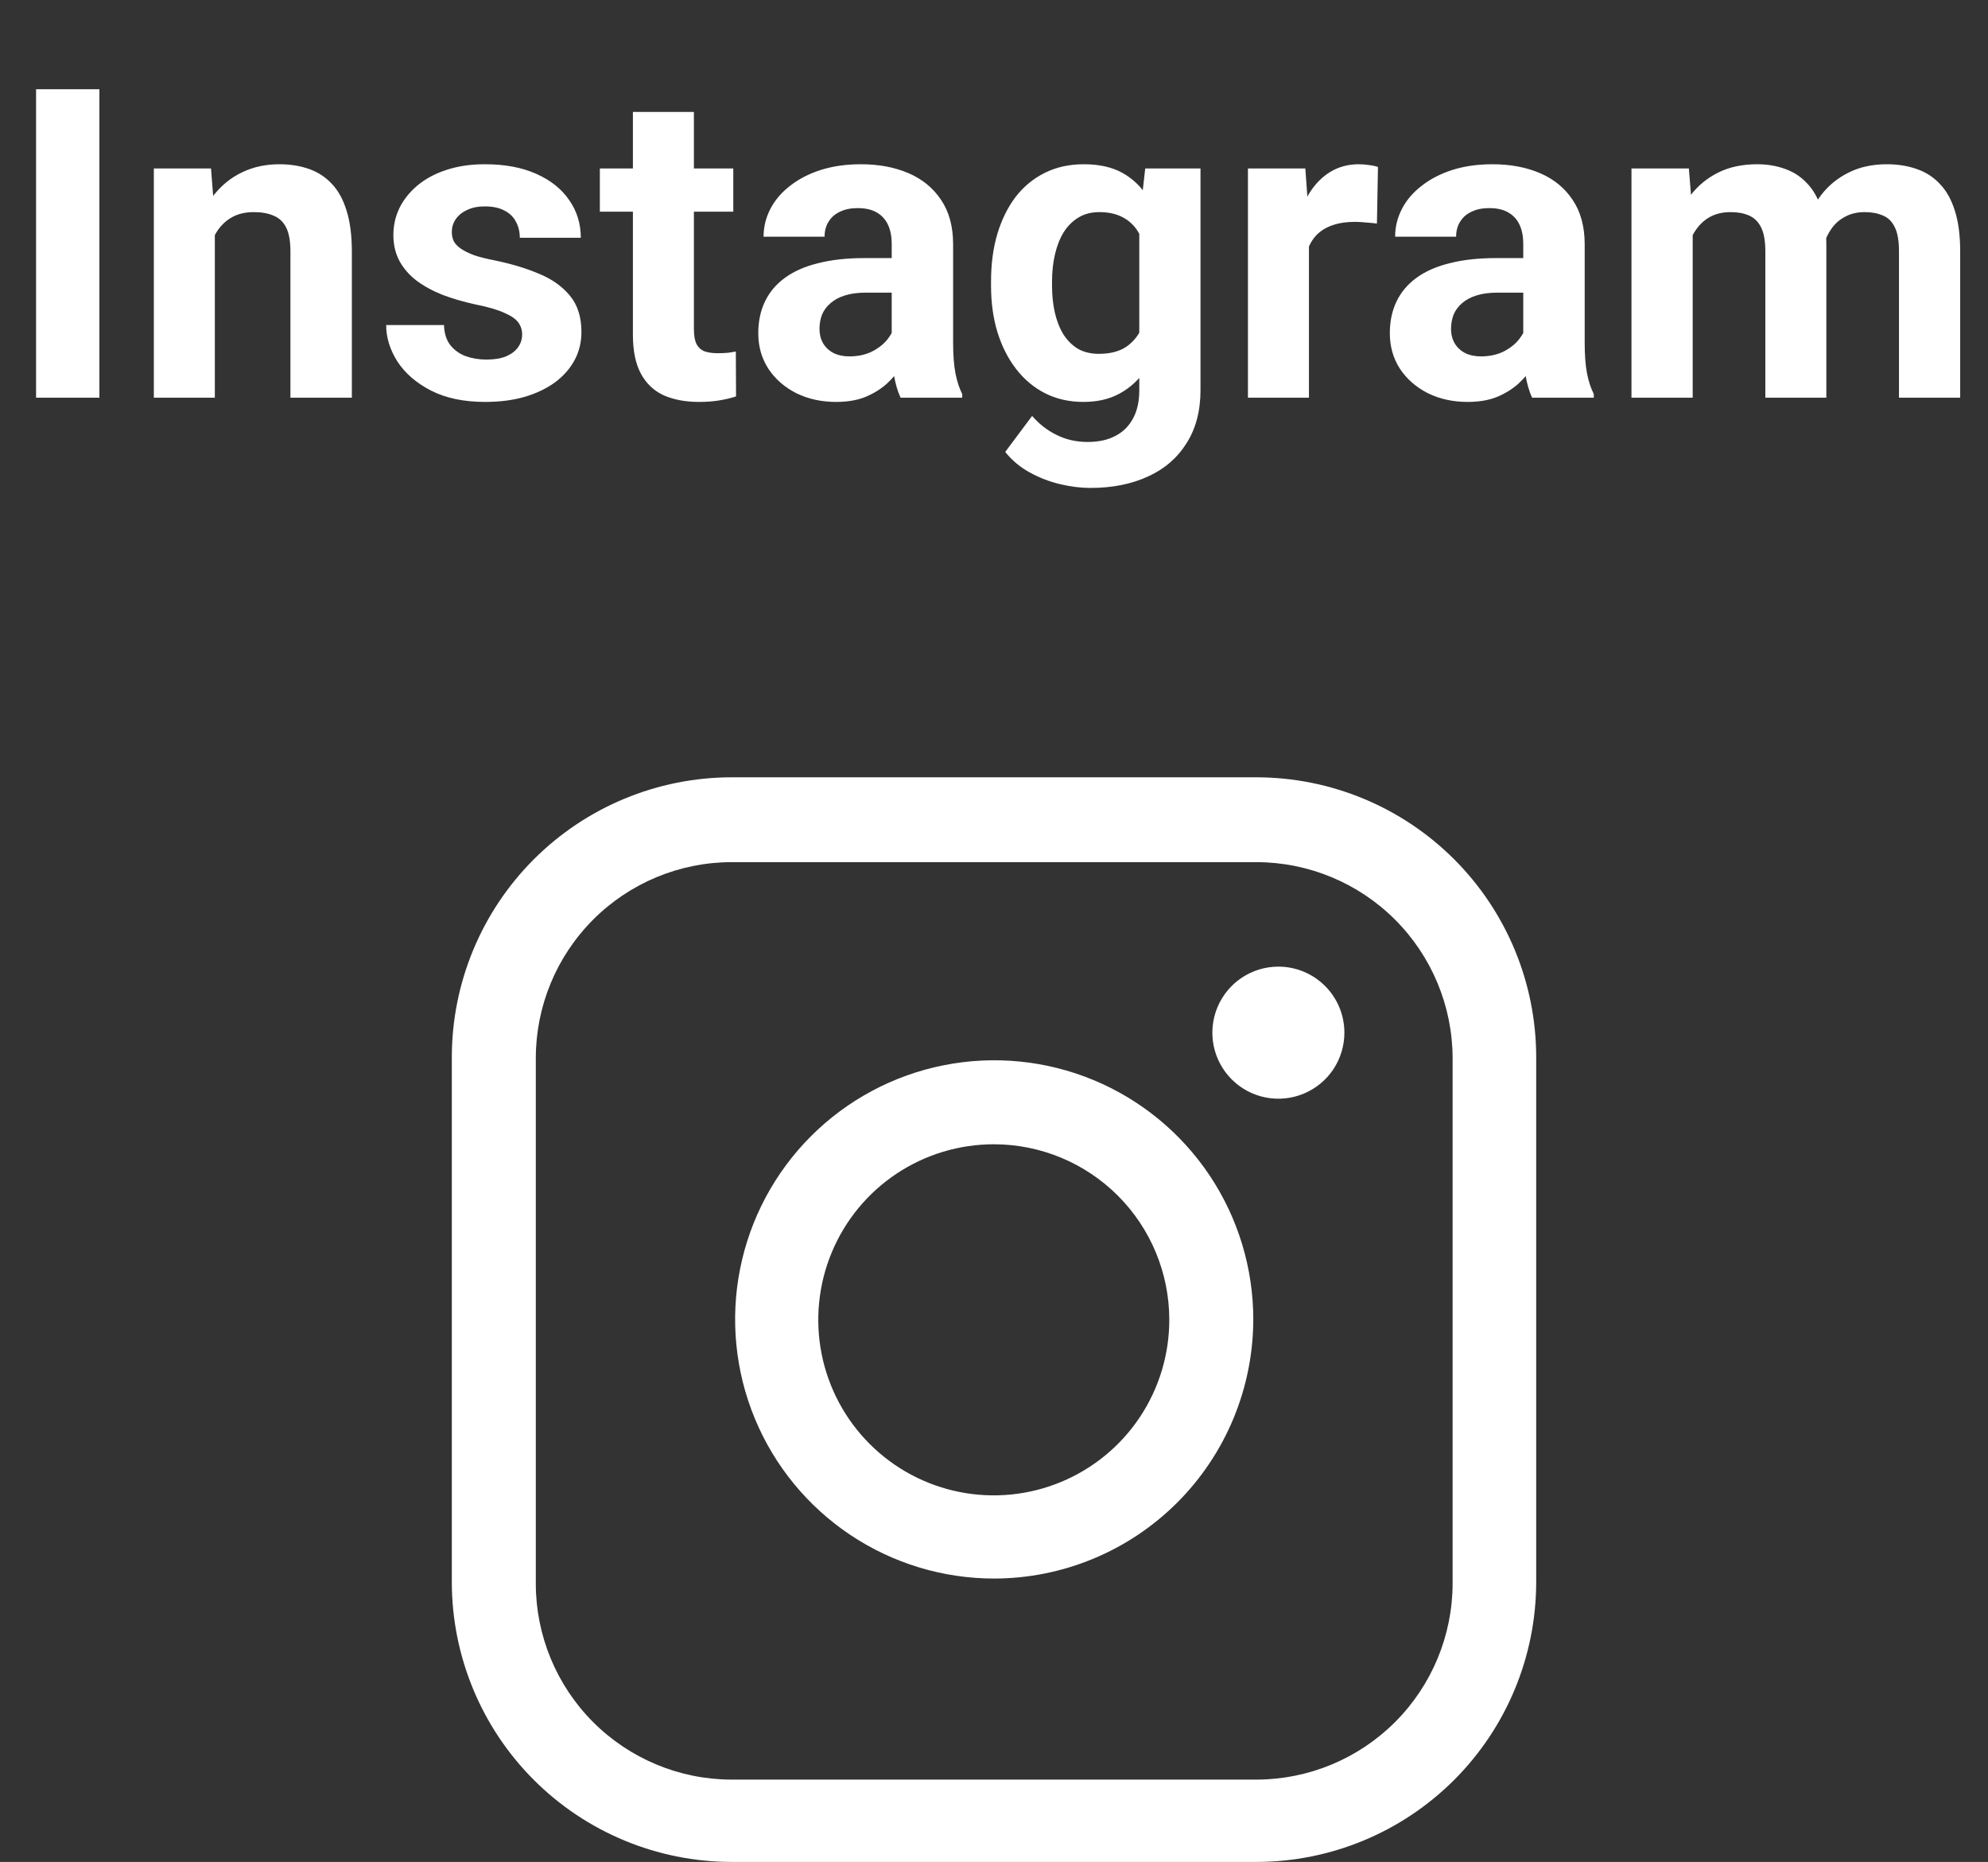
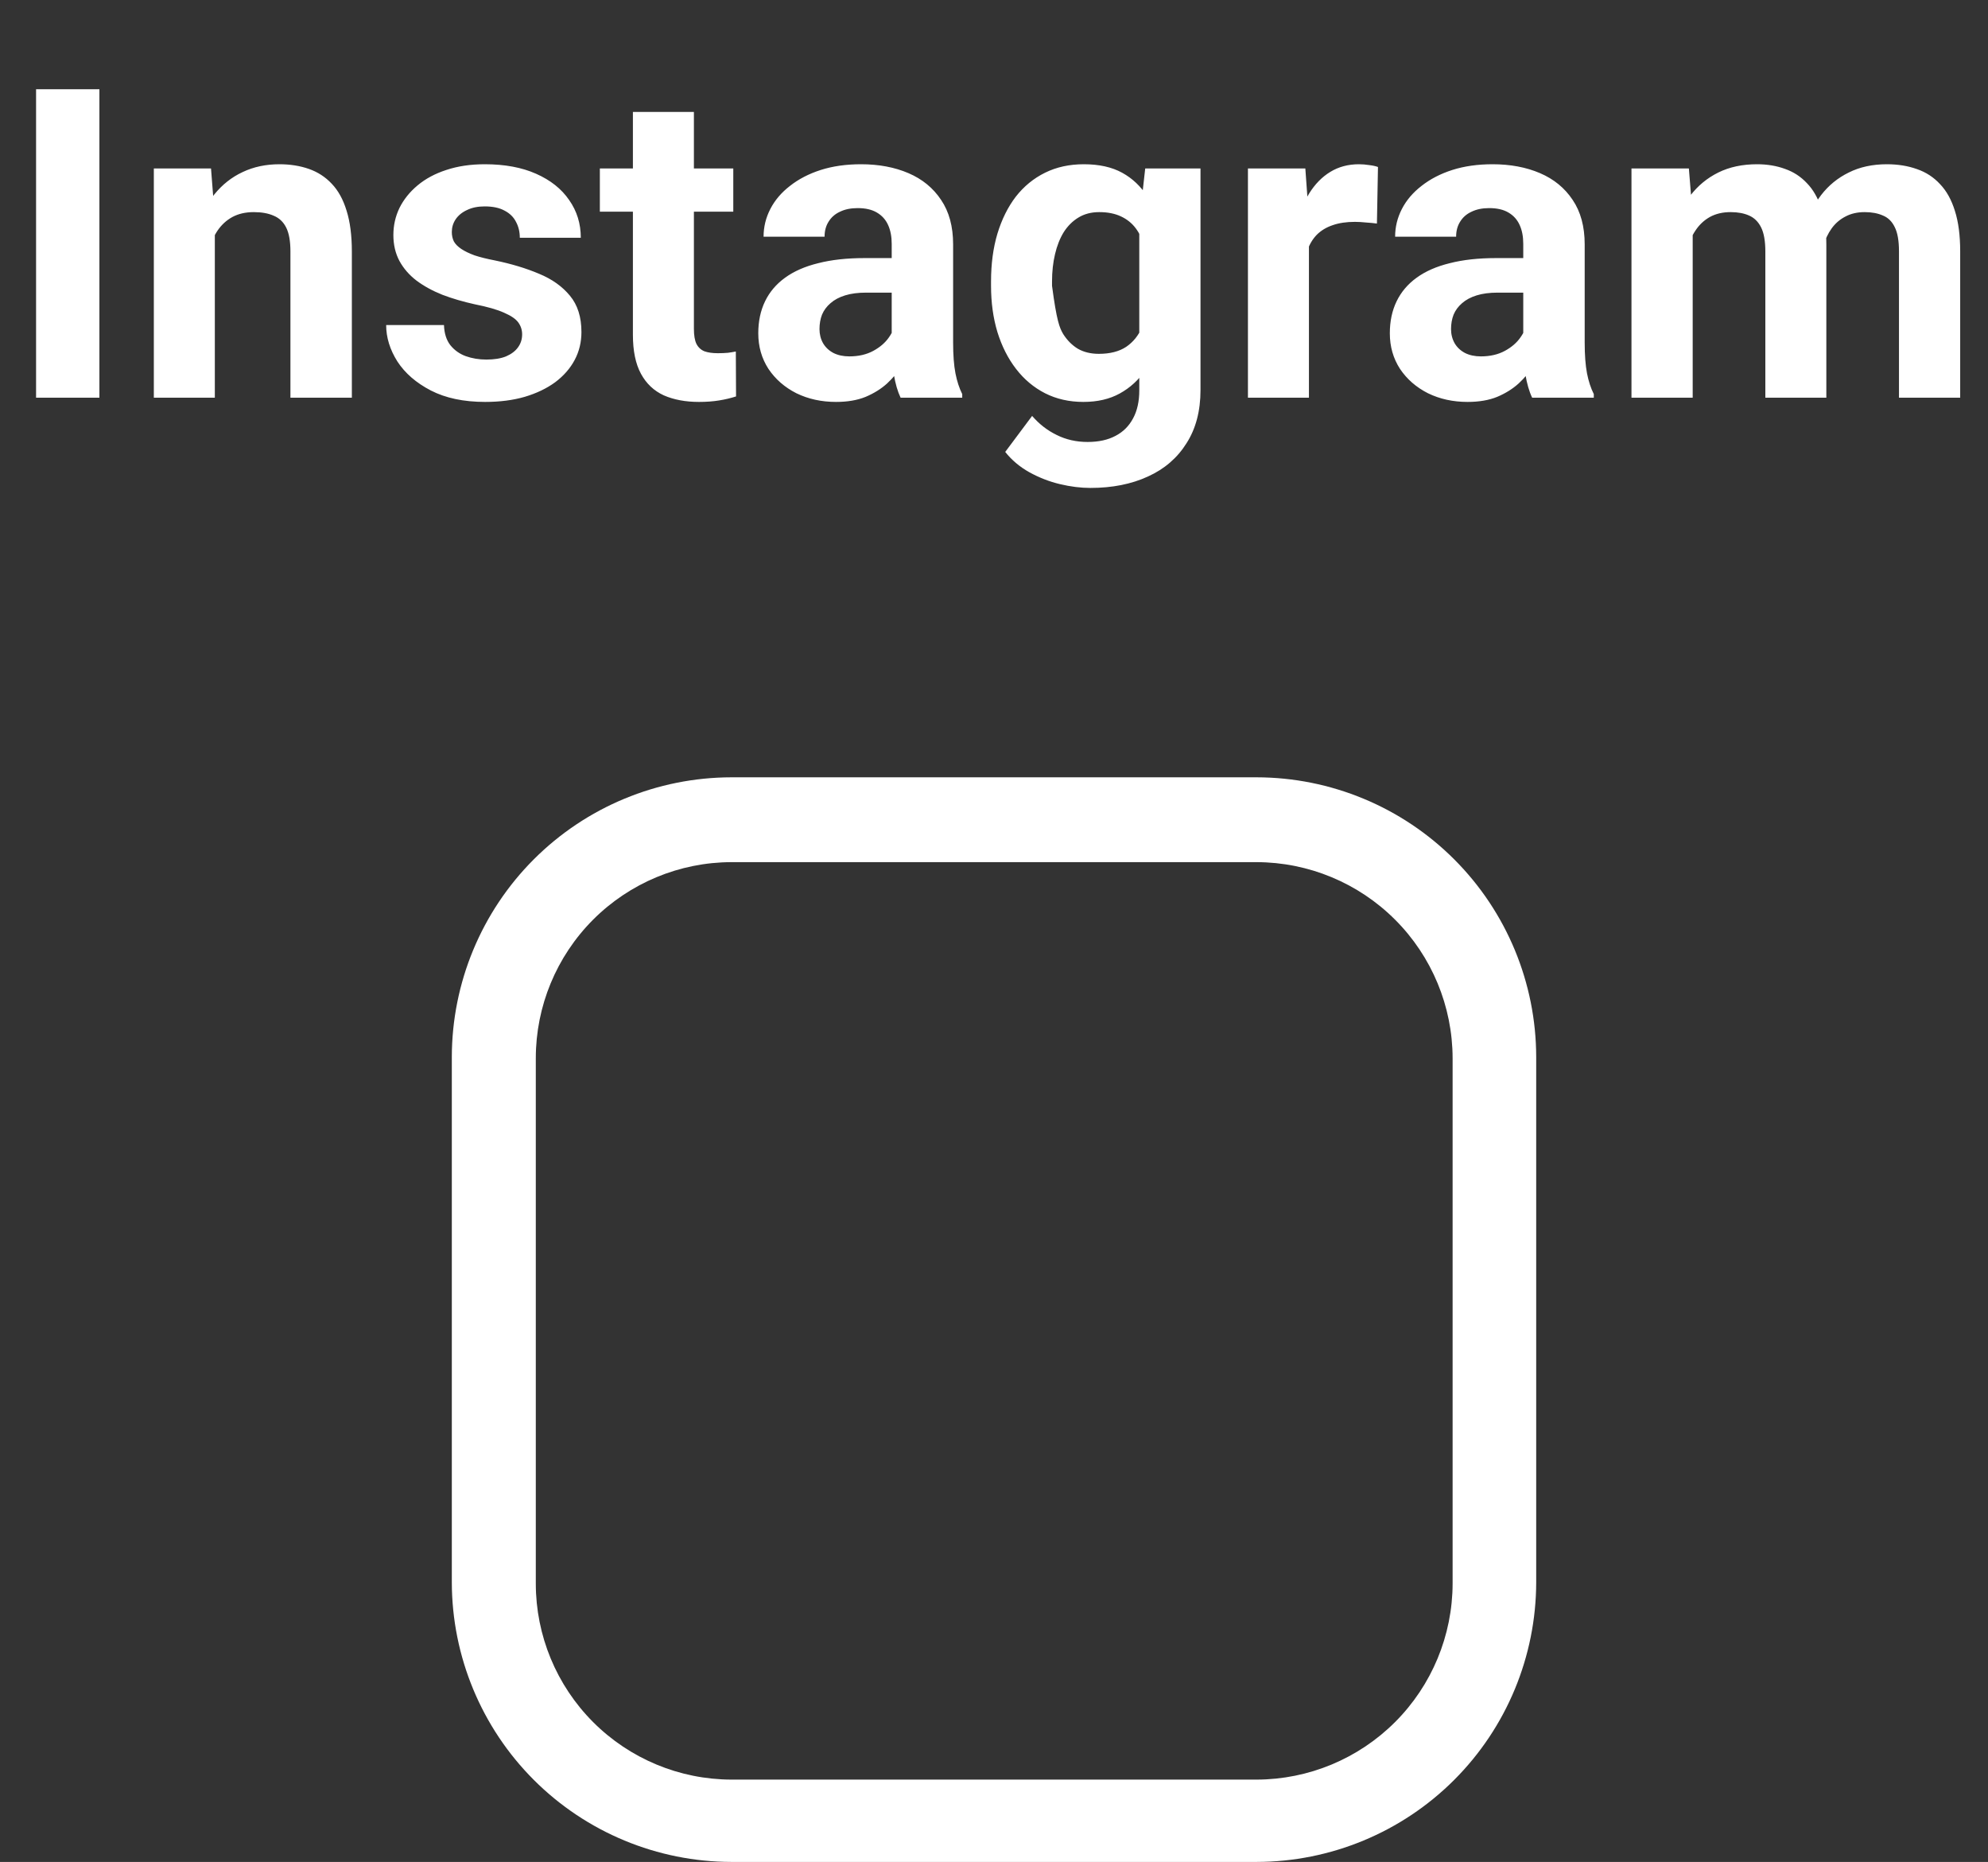
<svg xmlns="http://www.w3.org/2000/svg" width="110" height="103" viewBox="0 0 110 103" fill="none">
  <rect x="0" y="0" width="110" height="103" fill="#333333" stroke="none" />
-   <path d="M5.5 4.938V22H1.996V4.938H5.5ZM11.887 12.027V22H8.512V9.32H11.676L11.887 12.027ZM11.395 15.215H10.48C10.48 14.277 10.602 13.434 10.844 12.684C11.086 11.926 11.426 11.281 11.863 10.75C12.301 10.211 12.82 9.801 13.422 9.52C14.031 9.23 14.711 9.086 15.461 9.086C16.055 9.086 16.598 9.172 17.09 9.344C17.582 9.516 18.004 9.789 18.355 10.164C18.715 10.539 18.988 11.035 19.176 11.652C19.371 12.27 19.469 13.023 19.469 13.914V22H16.07V13.902C16.07 13.34 15.992 12.902 15.836 12.59C15.68 12.277 15.449 12.059 15.145 11.934C14.848 11.801 14.48 11.734 14.043 11.734C13.59 11.734 13.195 11.824 12.859 12.004C12.531 12.184 12.258 12.434 12.039 12.754C11.828 13.066 11.668 13.434 11.559 13.855C11.449 14.277 11.395 14.73 11.395 15.215ZM28.891 18.496C28.891 18.254 28.82 18.035 28.68 17.84C28.539 17.645 28.277 17.465 27.895 17.301C27.52 17.129 26.977 16.973 26.266 16.832C25.625 16.691 25.027 16.516 24.473 16.305C23.926 16.086 23.449 15.824 23.043 15.52C22.645 15.215 22.332 14.855 22.105 14.441C21.879 14.02 21.766 13.539 21.766 13C21.766 12.469 21.879 11.969 22.105 11.5C22.34 11.031 22.672 10.617 23.102 10.258C23.539 9.891 24.07 9.605 24.695 9.402C25.328 9.191 26.039 9.086 26.828 9.086C27.93 9.086 28.875 9.262 29.664 9.613C30.461 9.965 31.07 10.449 31.492 11.066C31.922 11.676 32.137 12.371 32.137 13.152H28.762C28.762 12.824 28.691 12.531 28.551 12.273C28.418 12.008 28.207 11.801 27.918 11.652C27.637 11.496 27.27 11.418 26.816 11.418C26.441 11.418 26.117 11.484 25.844 11.617C25.57 11.742 25.359 11.914 25.211 12.133C25.07 12.344 25 12.578 25 12.836C25 13.031 25.039 13.207 25.117 13.363C25.203 13.512 25.34 13.648 25.527 13.773C25.715 13.898 25.957 14.016 26.254 14.125C26.559 14.227 26.934 14.32 27.379 14.406C28.293 14.594 29.109 14.84 29.828 15.145C30.547 15.441 31.117 15.848 31.539 16.363C31.961 16.871 32.172 17.539 32.172 18.367C32.172 18.93 32.047 19.445 31.797 19.914C31.547 20.383 31.188 20.793 30.719 21.145C30.25 21.488 29.688 21.758 29.031 21.953C28.383 22.141 27.652 22.234 26.84 22.234C25.66 22.234 24.66 22.023 23.84 21.602C23.027 21.18 22.41 20.645 21.988 19.996C21.574 19.34 21.367 18.668 21.367 17.98H24.566C24.582 18.441 24.699 18.812 24.918 19.094C25.145 19.375 25.43 19.578 25.773 19.703C26.125 19.828 26.504 19.891 26.91 19.891C27.348 19.891 27.711 19.832 28 19.715C28.289 19.59 28.508 19.426 28.656 19.223C28.812 19.012 28.891 18.77 28.891 18.496ZM40.574 9.32V11.711H33.191V9.32H40.574ZM35.02 6.191H38.395V18.18C38.395 18.547 38.441 18.828 38.535 19.023C38.637 19.219 38.785 19.355 38.98 19.434C39.176 19.504 39.422 19.539 39.719 19.539C39.93 19.539 40.117 19.531 40.281 19.516C40.453 19.492 40.598 19.469 40.715 19.445L40.727 21.93C40.438 22.023 40.125 22.098 39.789 22.152C39.453 22.207 39.082 22.234 38.676 22.234C37.934 22.234 37.285 22.113 36.73 21.871C36.184 21.621 35.762 21.223 35.465 20.676C35.168 20.129 35.02 19.41 35.02 18.52V6.191ZM49.34 19.141V13.492C49.34 13.086 49.273 12.738 49.141 12.449C49.008 12.152 48.801 11.922 48.52 11.758C48.246 11.594 47.891 11.512 47.453 11.512C47.078 11.512 46.754 11.578 46.48 11.711C46.207 11.836 45.996 12.02 45.848 12.262C45.699 12.496 45.625 12.773 45.625 13.094H42.25C42.25 12.555 42.375 12.043 42.625 11.559C42.875 11.074 43.238 10.648 43.715 10.281C44.191 9.906 44.758 9.613 45.414 9.402C46.078 9.191 46.82 9.086 47.641 9.086C48.625 9.086 49.5 9.25 50.266 9.578C51.031 9.906 51.633 10.398 52.07 11.055C52.516 11.711 52.738 12.531 52.738 13.516V18.941C52.738 19.637 52.781 20.207 52.867 20.652C52.953 21.09 53.078 21.473 53.242 21.801V22H49.832C49.668 21.656 49.543 21.227 49.457 20.711C49.379 20.188 49.34 19.664 49.34 19.141ZM49.785 14.277L49.809 16.188H47.922C47.477 16.188 47.09 16.238 46.762 16.34C46.434 16.441 46.164 16.586 45.953 16.773C45.742 16.953 45.586 17.164 45.484 17.406C45.391 17.648 45.344 17.914 45.344 18.203C45.344 18.492 45.41 18.754 45.543 18.988C45.676 19.215 45.867 19.395 46.117 19.527C46.367 19.652 46.66 19.715 46.996 19.715C47.504 19.715 47.945 19.613 48.32 19.41C48.695 19.207 48.984 18.957 49.188 18.66C49.398 18.363 49.508 18.082 49.516 17.816L50.406 19.246C50.281 19.566 50.109 19.898 49.891 20.242C49.68 20.586 49.41 20.91 49.082 21.215C48.754 21.512 48.359 21.758 47.898 21.953C47.438 22.141 46.891 22.234 46.258 22.234C45.453 22.234 44.723 22.074 44.066 21.754C43.418 21.426 42.902 20.977 42.52 20.406C42.145 19.828 41.957 19.172 41.957 18.438C41.957 17.773 42.082 17.184 42.332 16.668C42.582 16.152 42.949 15.719 43.434 15.367C43.926 15.008 44.539 14.738 45.273 14.559C46.008 14.371 46.859 14.277 47.828 14.277H49.785ZM63.367 9.32H66.426V21.578C66.426 22.734 66.168 23.715 65.652 24.52C65.144 25.332 64.434 25.945 63.52 26.359C62.605 26.781 61.543 26.992 60.332 26.992C59.801 26.992 59.238 26.922 58.645 26.781C58.059 26.641 57.496 26.422 56.957 26.125C56.426 25.828 55.98 25.453 55.621 25L57.109 23.008C57.5 23.461 57.953 23.812 58.469 24.062C58.984 24.32 59.555 24.449 60.18 24.449C60.789 24.449 61.305 24.336 61.727 24.109C62.148 23.891 62.473 23.566 62.699 23.137C62.926 22.715 63.039 22.203 63.039 21.602V12.25L63.367 9.32ZM54.836 15.812V15.566C54.836 14.598 54.953 13.719 55.188 12.93C55.43 12.133 55.77 11.449 56.207 10.879C56.652 10.309 57.191 9.867 57.824 9.555C58.457 9.242 59.172 9.086 59.969 9.086C60.812 9.086 61.52 9.242 62.09 9.555C62.66 9.867 63.129 10.312 63.496 10.891C63.863 11.461 64.148 12.137 64.352 12.918C64.562 13.691 64.727 14.539 64.844 15.461V16C64.727 16.883 64.551 17.703 64.316 18.461C64.082 19.219 63.773 19.883 63.391 20.453C63.008 21.016 62.531 21.453 61.961 21.766C61.398 22.078 60.727 22.234 59.945 22.234C59.164 22.234 58.457 22.074 57.824 21.754C57.199 21.434 56.664 20.984 56.219 20.406C55.773 19.828 55.43 19.148 55.188 18.367C54.953 17.586 54.836 16.734 54.836 15.812ZM58.211 15.566V15.812C58.211 16.336 58.262 16.824 58.363 17.277C58.465 17.73 58.621 18.133 58.832 18.484C59.051 18.828 59.32 19.098 59.641 19.293C59.969 19.48 60.355 19.574 60.801 19.574C61.418 19.574 61.922 19.445 62.312 19.188C62.703 18.922 62.996 18.559 63.191 18.098C63.387 17.637 63.5 17.105 63.531 16.504V14.969C63.516 14.477 63.449 14.035 63.332 13.645C63.215 13.246 63.051 12.906 62.84 12.625C62.629 12.344 62.355 12.125 62.02 11.969C61.684 11.812 61.285 11.734 60.824 11.734C60.379 11.734 59.992 11.836 59.664 12.039C59.344 12.234 59.074 12.504 58.855 12.848C58.645 13.191 58.484 13.598 58.375 14.066C58.266 14.527 58.211 15.027 58.211 15.566ZM72.426 12.086V22H69.051V9.32H72.227L72.426 12.086ZM76.246 9.238L76.188 12.367C76.023 12.344 75.824 12.324 75.59 12.309C75.363 12.285 75.156 12.273 74.969 12.273C74.492 12.273 74.078 12.336 73.727 12.461C73.383 12.578 73.094 12.754 72.859 12.988C72.633 13.223 72.461 13.508 72.344 13.844C72.234 14.18 72.172 14.562 72.156 14.992L71.477 14.781C71.477 13.961 71.559 13.207 71.723 12.52C71.887 11.824 72.125 11.219 72.438 10.703C72.758 10.188 73.148 9.789 73.609 9.508C74.07 9.227 74.598 9.086 75.191 9.086C75.379 9.086 75.57 9.102 75.766 9.133C75.961 9.156 76.121 9.191 76.246 9.238ZM84.285 19.141V13.492C84.285 13.086 84.219 12.738 84.086 12.449C83.953 12.152 83.746 11.922 83.465 11.758C83.191 11.594 82.836 11.512 82.398 11.512C82.023 11.512 81.699 11.578 81.426 11.711C81.152 11.836 80.941 12.02 80.793 12.262C80.644 12.496 80.57 12.773 80.57 13.094H77.195C77.195 12.555 77.32 12.043 77.57 11.559C77.82 11.074 78.184 10.648 78.66 10.281C79.137 9.906 79.703 9.613 80.359 9.402C81.023 9.191 81.766 9.086 82.586 9.086C83.57 9.086 84.445 9.25 85.211 9.578C85.977 9.906 86.578 10.398 87.016 11.055C87.461 11.711 87.684 12.531 87.684 13.516V18.941C87.684 19.637 87.727 20.207 87.812 20.652C87.898 21.09 88.023 21.473 88.188 21.801V22H84.777C84.613 21.656 84.488 21.227 84.402 20.711C84.324 20.188 84.285 19.664 84.285 19.141ZM84.731 14.277L84.754 16.188H82.867C82.422 16.188 82.035 16.238 81.707 16.34C81.379 16.441 81.109 16.586 80.898 16.773C80.688 16.953 80.531 17.164 80.43 17.406C80.336 17.648 80.289 17.914 80.289 18.203C80.289 18.492 80.356 18.754 80.488 18.988C80.621 19.215 80.812 19.395 81.062 19.527C81.312 19.652 81.606 19.715 81.941 19.715C82.449 19.715 82.891 19.613 83.266 19.41C83.641 19.207 83.93 18.957 84.133 18.66C84.344 18.363 84.453 18.082 84.461 17.816L85.352 19.246C85.227 19.566 85.055 19.898 84.836 20.242C84.625 20.586 84.356 20.91 84.027 21.215C83.699 21.512 83.305 21.758 82.844 21.953C82.383 22.141 81.836 22.234 81.203 22.234C80.398 22.234 79.668 22.074 79.012 21.754C78.363 21.426 77.848 20.977 77.465 20.406C77.09 19.828 76.902 19.172 76.902 18.438C76.902 17.773 77.027 17.184 77.277 16.668C77.527 16.152 77.894 15.719 78.379 15.367C78.871 15.008 79.484 14.738 80.219 14.559C80.953 14.371 81.805 14.277 82.773 14.277H84.731ZM93.66 11.945V22H90.273V9.32H93.449L93.66 11.945ZM93.191 15.215H92.254C92.254 14.332 92.359 13.52 92.57 12.777C92.789 12.027 93.106 11.379 93.519 10.832C93.941 10.277 94.461 9.848 95.078 9.543C95.695 9.238 96.41 9.086 97.223 9.086C97.785 9.086 98.301 9.172 98.769 9.344C99.238 9.508 99.641 9.77 99.977 10.129C100.32 10.48 100.586 10.941 100.773 11.512C100.961 12.074 101.055 12.75 101.055 13.539V22H97.68V13.914C97.68 13.336 97.602 12.891 97.445 12.578C97.289 12.266 97.066 12.047 96.777 11.922C96.496 11.797 96.156 11.734 95.758 11.734C95.32 11.734 94.938 11.824 94.609 12.004C94.289 12.184 94.023 12.434 93.812 12.754C93.602 13.066 93.445 13.434 93.344 13.855C93.242 14.277 93.191 14.73 93.191 15.215ZM100.738 14.828L99.531 14.98C99.531 14.152 99.633 13.383 99.836 12.672C100.047 11.961 100.355 11.336 100.762 10.797C101.176 10.258 101.688 9.84 102.297 9.543C102.906 9.238 103.609 9.086 104.406 9.086C105.016 9.086 105.57 9.176 106.07 9.355C106.57 9.527 106.996 9.805 107.348 10.188C107.707 10.562 107.98 11.055 108.168 11.664C108.363 12.273 108.461 13.02 108.461 13.902V22H105.074V13.902C105.074 13.316 104.996 12.871 104.84 12.566C104.691 12.254 104.473 12.039 104.184 11.922C103.902 11.797 103.566 11.734 103.176 11.734C102.77 11.734 102.414 11.816 102.109 11.98C101.805 12.137 101.551 12.355 101.348 12.637C101.145 12.918 100.992 13.246 100.891 13.621C100.789 13.988 100.738 14.391 100.738 14.828Z" fill="white" />
+   <path d="M5.5 4.938V22H1.996V4.938H5.5ZM11.887 12.027V22H8.512V9.32H11.676L11.887 12.027ZM11.395 15.215H10.48C10.48 14.277 10.602 13.434 10.844 12.684C11.086 11.926 11.426 11.281 11.863 10.75C12.301 10.211 12.82 9.801 13.422 9.52C14.031 9.23 14.711 9.086 15.461 9.086C16.055 9.086 16.598 9.172 17.09 9.344C17.582 9.516 18.004 9.789 18.355 10.164C18.715 10.539 18.988 11.035 19.176 11.652C19.371 12.27 19.469 13.023 19.469 13.914V22H16.07V13.902C16.07 13.34 15.992 12.902 15.836 12.59C15.68 12.277 15.449 12.059 15.145 11.934C14.848 11.801 14.48 11.734 14.043 11.734C13.59 11.734 13.195 11.824 12.859 12.004C12.531 12.184 12.258 12.434 12.039 12.754C11.828 13.066 11.668 13.434 11.559 13.855C11.449 14.277 11.395 14.73 11.395 15.215ZM28.891 18.496C28.891 18.254 28.82 18.035 28.68 17.84C28.539 17.645 28.277 17.465 27.895 17.301C27.52 17.129 26.977 16.973 26.266 16.832C25.625 16.691 25.027 16.516 24.473 16.305C23.926 16.086 23.449 15.824 23.043 15.52C22.645 15.215 22.332 14.855 22.105 14.441C21.879 14.02 21.766 13.539 21.766 13C21.766 12.469 21.879 11.969 22.105 11.5C22.34 11.031 22.672 10.617 23.102 10.258C23.539 9.891 24.07 9.605 24.695 9.402C25.328 9.191 26.039 9.086 26.828 9.086C27.93 9.086 28.875 9.262 29.664 9.613C30.461 9.965 31.07 10.449 31.492 11.066C31.922 11.676 32.137 12.371 32.137 13.152H28.762C28.762 12.824 28.691 12.531 28.551 12.273C28.418 12.008 28.207 11.801 27.918 11.652C27.637 11.496 27.27 11.418 26.816 11.418C26.441 11.418 26.117 11.484 25.844 11.617C25.57 11.742 25.359 11.914 25.211 12.133C25.07 12.344 25 12.578 25 12.836C25 13.031 25.039 13.207 25.117 13.363C25.203 13.512 25.34 13.648 25.527 13.773C25.715 13.898 25.957 14.016 26.254 14.125C26.559 14.227 26.934 14.32 27.379 14.406C28.293 14.594 29.109 14.84 29.828 15.145C30.547 15.441 31.117 15.848 31.539 16.363C31.961 16.871 32.172 17.539 32.172 18.367C32.172 18.93 32.047 19.445 31.797 19.914C31.547 20.383 31.188 20.793 30.719 21.145C30.25 21.488 29.688 21.758 29.031 21.953C28.383 22.141 27.652 22.234 26.84 22.234C25.66 22.234 24.66 22.023 23.84 21.602C23.027 21.18 22.41 20.645 21.988 19.996C21.574 19.34 21.367 18.668 21.367 17.98H24.566C24.582 18.441 24.699 18.812 24.918 19.094C25.145 19.375 25.43 19.578 25.773 19.703C26.125 19.828 26.504 19.891 26.91 19.891C27.348 19.891 27.711 19.832 28 19.715C28.289 19.59 28.508 19.426 28.656 19.223C28.812 19.012 28.891 18.77 28.891 18.496ZM40.574 9.32V11.711H33.191V9.32H40.574ZM35.02 6.191H38.395V18.18C38.395 18.547 38.441 18.828 38.535 19.023C38.637 19.219 38.785 19.355 38.98 19.434C39.176 19.504 39.422 19.539 39.719 19.539C39.93 19.539 40.117 19.531 40.281 19.516C40.453 19.492 40.598 19.469 40.715 19.445L40.727 21.93C40.438 22.023 40.125 22.098 39.789 22.152C39.453 22.207 39.082 22.234 38.676 22.234C37.934 22.234 37.285 22.113 36.73 21.871C36.184 21.621 35.762 21.223 35.465 20.676C35.168 20.129 35.02 19.41 35.02 18.52V6.191ZM49.34 19.141V13.492C49.34 13.086 49.273 12.738 49.141 12.449C49.008 12.152 48.801 11.922 48.52 11.758C48.246 11.594 47.891 11.512 47.453 11.512C47.078 11.512 46.754 11.578 46.48 11.711C46.207 11.836 45.996 12.02 45.848 12.262C45.699 12.496 45.625 12.773 45.625 13.094H42.25C42.25 12.555 42.375 12.043 42.625 11.559C42.875 11.074 43.238 10.648 43.715 10.281C44.191 9.906 44.758 9.613 45.414 9.402C46.078 9.191 46.82 9.086 47.641 9.086C48.625 9.086 49.5 9.25 50.266 9.578C51.031 9.906 51.633 10.398 52.07 11.055C52.516 11.711 52.738 12.531 52.738 13.516V18.941C52.738 19.637 52.781 20.207 52.867 20.652C52.953 21.09 53.078 21.473 53.242 21.801V22H49.832C49.668 21.656 49.543 21.227 49.457 20.711C49.379 20.188 49.34 19.664 49.34 19.141ZM49.785 14.277L49.809 16.188H47.922C47.477 16.188 47.09 16.238 46.762 16.34C46.434 16.441 46.164 16.586 45.953 16.773C45.742 16.953 45.586 17.164 45.484 17.406C45.391 17.648 45.344 17.914 45.344 18.203C45.344 18.492 45.41 18.754 45.543 18.988C45.676 19.215 45.867 19.395 46.117 19.527C46.367 19.652 46.66 19.715 46.996 19.715C47.504 19.715 47.945 19.613 48.32 19.41C48.695 19.207 48.984 18.957 49.188 18.66C49.398 18.363 49.508 18.082 49.516 17.816L50.406 19.246C50.281 19.566 50.109 19.898 49.891 20.242C49.68 20.586 49.41 20.91 49.082 21.215C48.754 21.512 48.359 21.758 47.898 21.953C47.438 22.141 46.891 22.234 46.258 22.234C45.453 22.234 44.723 22.074 44.066 21.754C43.418 21.426 42.902 20.977 42.52 20.406C42.145 19.828 41.957 19.172 41.957 18.438C41.957 17.773 42.082 17.184 42.332 16.668C42.582 16.152 42.949 15.719 43.434 15.367C43.926 15.008 44.539 14.738 45.273 14.559C46.008 14.371 46.859 14.277 47.828 14.277H49.785ZM63.367 9.32H66.426V21.578C66.426 22.734 66.168 23.715 65.652 24.52C65.144 25.332 64.434 25.945 63.52 26.359C62.605 26.781 61.543 26.992 60.332 26.992C59.801 26.992 59.238 26.922 58.645 26.781C58.059 26.641 57.496 26.422 56.957 26.125C56.426 25.828 55.98 25.453 55.621 25L57.109 23.008C57.5 23.461 57.953 23.812 58.469 24.062C58.984 24.32 59.555 24.449 60.18 24.449C60.789 24.449 61.305 24.336 61.727 24.109C62.148 23.891 62.473 23.566 62.699 23.137C62.926 22.715 63.039 22.203 63.039 21.602V12.25L63.367 9.32ZM54.836 15.812V15.566C54.836 14.598 54.953 13.719 55.188 12.93C55.43 12.133 55.77 11.449 56.207 10.879C56.652 10.309 57.191 9.867 57.824 9.555C58.457 9.242 59.172 9.086 59.969 9.086C60.812 9.086 61.52 9.242 62.09 9.555C62.66 9.867 63.129 10.312 63.496 10.891C63.863 11.461 64.148 12.137 64.352 12.918C64.562 13.691 64.727 14.539 64.844 15.461V16C64.727 16.883 64.551 17.703 64.316 18.461C64.082 19.219 63.773 19.883 63.391 20.453C63.008 21.016 62.531 21.453 61.961 21.766C61.398 22.078 60.727 22.234 59.945 22.234C59.164 22.234 58.457 22.074 57.824 21.754C57.199 21.434 56.664 20.984 56.219 20.406C55.773 19.828 55.43 19.148 55.188 18.367C54.953 17.586 54.836 16.734 54.836 15.812ZM58.211 15.566V15.812C58.465 17.73 58.621 18.133 58.832 18.484C59.051 18.828 59.32 19.098 59.641 19.293C59.969 19.48 60.355 19.574 60.801 19.574C61.418 19.574 61.922 19.445 62.312 19.188C62.703 18.922 62.996 18.559 63.191 18.098C63.387 17.637 63.5 17.105 63.531 16.504V14.969C63.516 14.477 63.449 14.035 63.332 13.645C63.215 13.246 63.051 12.906 62.84 12.625C62.629 12.344 62.355 12.125 62.02 11.969C61.684 11.812 61.285 11.734 60.824 11.734C60.379 11.734 59.992 11.836 59.664 12.039C59.344 12.234 59.074 12.504 58.855 12.848C58.645 13.191 58.484 13.598 58.375 14.066C58.266 14.527 58.211 15.027 58.211 15.566ZM72.426 12.086V22H69.051V9.32H72.227L72.426 12.086ZM76.246 9.238L76.188 12.367C76.023 12.344 75.824 12.324 75.59 12.309C75.363 12.285 75.156 12.273 74.969 12.273C74.492 12.273 74.078 12.336 73.727 12.461C73.383 12.578 73.094 12.754 72.859 12.988C72.633 13.223 72.461 13.508 72.344 13.844C72.234 14.18 72.172 14.562 72.156 14.992L71.477 14.781C71.477 13.961 71.559 13.207 71.723 12.52C71.887 11.824 72.125 11.219 72.438 10.703C72.758 10.188 73.148 9.789 73.609 9.508C74.07 9.227 74.598 9.086 75.191 9.086C75.379 9.086 75.57 9.102 75.766 9.133C75.961 9.156 76.121 9.191 76.246 9.238ZM84.285 19.141V13.492C84.285 13.086 84.219 12.738 84.086 12.449C83.953 12.152 83.746 11.922 83.465 11.758C83.191 11.594 82.836 11.512 82.398 11.512C82.023 11.512 81.699 11.578 81.426 11.711C81.152 11.836 80.941 12.02 80.793 12.262C80.644 12.496 80.57 12.773 80.57 13.094H77.195C77.195 12.555 77.32 12.043 77.57 11.559C77.82 11.074 78.184 10.648 78.66 10.281C79.137 9.906 79.703 9.613 80.359 9.402C81.023 9.191 81.766 9.086 82.586 9.086C83.57 9.086 84.445 9.25 85.211 9.578C85.977 9.906 86.578 10.398 87.016 11.055C87.461 11.711 87.684 12.531 87.684 13.516V18.941C87.684 19.637 87.727 20.207 87.812 20.652C87.898 21.09 88.023 21.473 88.188 21.801V22H84.777C84.613 21.656 84.488 21.227 84.402 20.711C84.324 20.188 84.285 19.664 84.285 19.141ZM84.731 14.277L84.754 16.188H82.867C82.422 16.188 82.035 16.238 81.707 16.34C81.379 16.441 81.109 16.586 80.898 16.773C80.688 16.953 80.531 17.164 80.43 17.406C80.336 17.648 80.289 17.914 80.289 18.203C80.289 18.492 80.356 18.754 80.488 18.988C80.621 19.215 80.812 19.395 81.062 19.527C81.312 19.652 81.606 19.715 81.941 19.715C82.449 19.715 82.891 19.613 83.266 19.41C83.641 19.207 83.93 18.957 84.133 18.66C84.344 18.363 84.453 18.082 84.461 17.816L85.352 19.246C85.227 19.566 85.055 19.898 84.836 20.242C84.625 20.586 84.356 20.91 84.027 21.215C83.699 21.512 83.305 21.758 82.844 21.953C82.383 22.141 81.836 22.234 81.203 22.234C80.398 22.234 79.668 22.074 79.012 21.754C78.363 21.426 77.848 20.977 77.465 20.406C77.09 19.828 76.902 19.172 76.902 18.438C76.902 17.773 77.027 17.184 77.277 16.668C77.527 16.152 77.894 15.719 78.379 15.367C78.871 15.008 79.484 14.738 80.219 14.559C80.953 14.371 81.805 14.277 82.773 14.277H84.731ZM93.66 11.945V22H90.273V9.32H93.449L93.66 11.945ZM93.191 15.215H92.254C92.254 14.332 92.359 13.52 92.57 12.777C92.789 12.027 93.106 11.379 93.519 10.832C93.941 10.277 94.461 9.848 95.078 9.543C95.695 9.238 96.41 9.086 97.223 9.086C97.785 9.086 98.301 9.172 98.769 9.344C99.238 9.508 99.641 9.77 99.977 10.129C100.32 10.48 100.586 10.941 100.773 11.512C100.961 12.074 101.055 12.75 101.055 13.539V22H97.68V13.914C97.68 13.336 97.602 12.891 97.445 12.578C97.289 12.266 97.066 12.047 96.777 11.922C96.496 11.797 96.156 11.734 95.758 11.734C95.32 11.734 94.938 11.824 94.609 12.004C94.289 12.184 94.023 12.434 93.812 12.754C93.602 13.066 93.445 13.434 93.344 13.855C93.242 14.277 93.191 14.73 93.191 15.215ZM100.738 14.828L99.531 14.98C99.531 14.152 99.633 13.383 99.836 12.672C100.047 11.961 100.355 11.336 100.762 10.797C101.176 10.258 101.688 9.84 102.297 9.543C102.906 9.238 103.609 9.086 104.406 9.086C105.016 9.086 105.57 9.176 106.07 9.355C106.57 9.527 106.996 9.805 107.348 10.188C107.707 10.562 107.98 11.055 108.168 11.664C108.363 12.273 108.461 13.02 108.461 13.902V22H105.074V13.902C105.074 13.316 104.996 12.871 104.84 12.566C104.691 12.254 104.473 12.039 104.184 11.922C103.902 11.797 103.566 11.734 103.176 11.734C102.77 11.734 102.414 11.816 102.109 11.98C101.805 12.137 101.551 12.355 101.348 12.637C101.145 12.918 100.992 13.246 100.891 13.621C100.789 13.988 100.738 14.391 100.738 14.828Z" fill="white" />
  <path d="M69.532 103H40.468C36.368 102.994 32.437 101.362 29.537 98.463C26.638 95.563 25.006 91.632 25 87.532V58.468C25.006 54.368 26.638 50.437 29.537 47.537C32.437 44.638 36.368 43.006 40.468 43H69.532C73.633 43.006 77.564 44.638 80.463 47.537C83.363 50.437 84.995 54.368 85.001 58.468V87.532C84.995 91.632 83.363 95.563 80.463 98.463C77.564 101.362 73.633 102.994 69.532 103ZM40.468 47.693C37.596 47.699 34.844 48.845 32.815 50.878C30.787 52.911 29.647 55.665 29.647 58.537V87.601C29.647 90.473 30.787 93.228 32.815 95.261C34.844 97.294 37.596 98.439 40.468 98.446H69.532C72.406 98.44 75.161 97.294 77.193 95.262C79.226 93.23 80.37 90.475 80.376 87.601V58.537C80.37 55.663 79.226 52.908 77.193 50.876C75.161 48.843 72.406 47.699 69.532 47.693H40.468Z" fill="white" />
-   <path d="M55.011 87.324C52.176 87.324 49.404 86.483 47.047 84.908C44.69 83.333 42.852 81.093 41.767 78.474C40.682 75.855 40.398 72.972 40.951 70.192C41.504 67.411 42.87 64.857 44.874 62.852C46.879 60.847 49.434 59.482 52.215 58.929C54.995 58.376 57.878 58.659 60.497 59.744C63.117 60.829 65.355 62.667 66.931 65.024C68.506 67.382 69.347 70.153 69.347 72.988C69.341 76.788 67.828 80.431 65.141 83.119C62.454 85.806 58.811 87.318 55.011 87.324ZM55.011 63.3C53.089 63.296 51.208 63.862 49.607 64.927C48.007 65.993 46.758 67.509 46.021 69.284C45.283 71.059 45.089 73.015 45.462 74.901C45.837 76.787 46.762 78.519 48.121 79.878C49.481 81.238 51.213 82.163 53.099 82.537C54.985 82.911 56.94 82.716 58.715 81.978C60.49 81.24 62.007 79.993 63.072 78.393C64.138 76.792 64.704 74.911 64.699 72.988C64.693 70.421 63.67 67.96 61.855 66.144C60.039 64.329 57.579 63.306 55.011 63.3Z" fill="white" />
-   <path d="M74.388 57.127C74.388 57.849 74.174 58.556 73.773 59.157C73.371 59.758 72.801 60.225 72.133 60.501C71.466 60.778 70.731 60.851 70.022 60.71C69.314 60.569 68.663 60.221 68.152 59.71C67.641 59.199 67.293 58.548 67.152 57.839C67.011 57.13 67.084 56.397 67.36 55.729C67.637 55.062 68.105 54.49 68.706 54.089C69.306 53.687 70.013 53.473 70.735 53.473C71.704 53.473 72.633 53.859 73.319 54.544C74.004 55.229 74.388 56.158 74.388 57.127Z" fill="white" />
</svg>